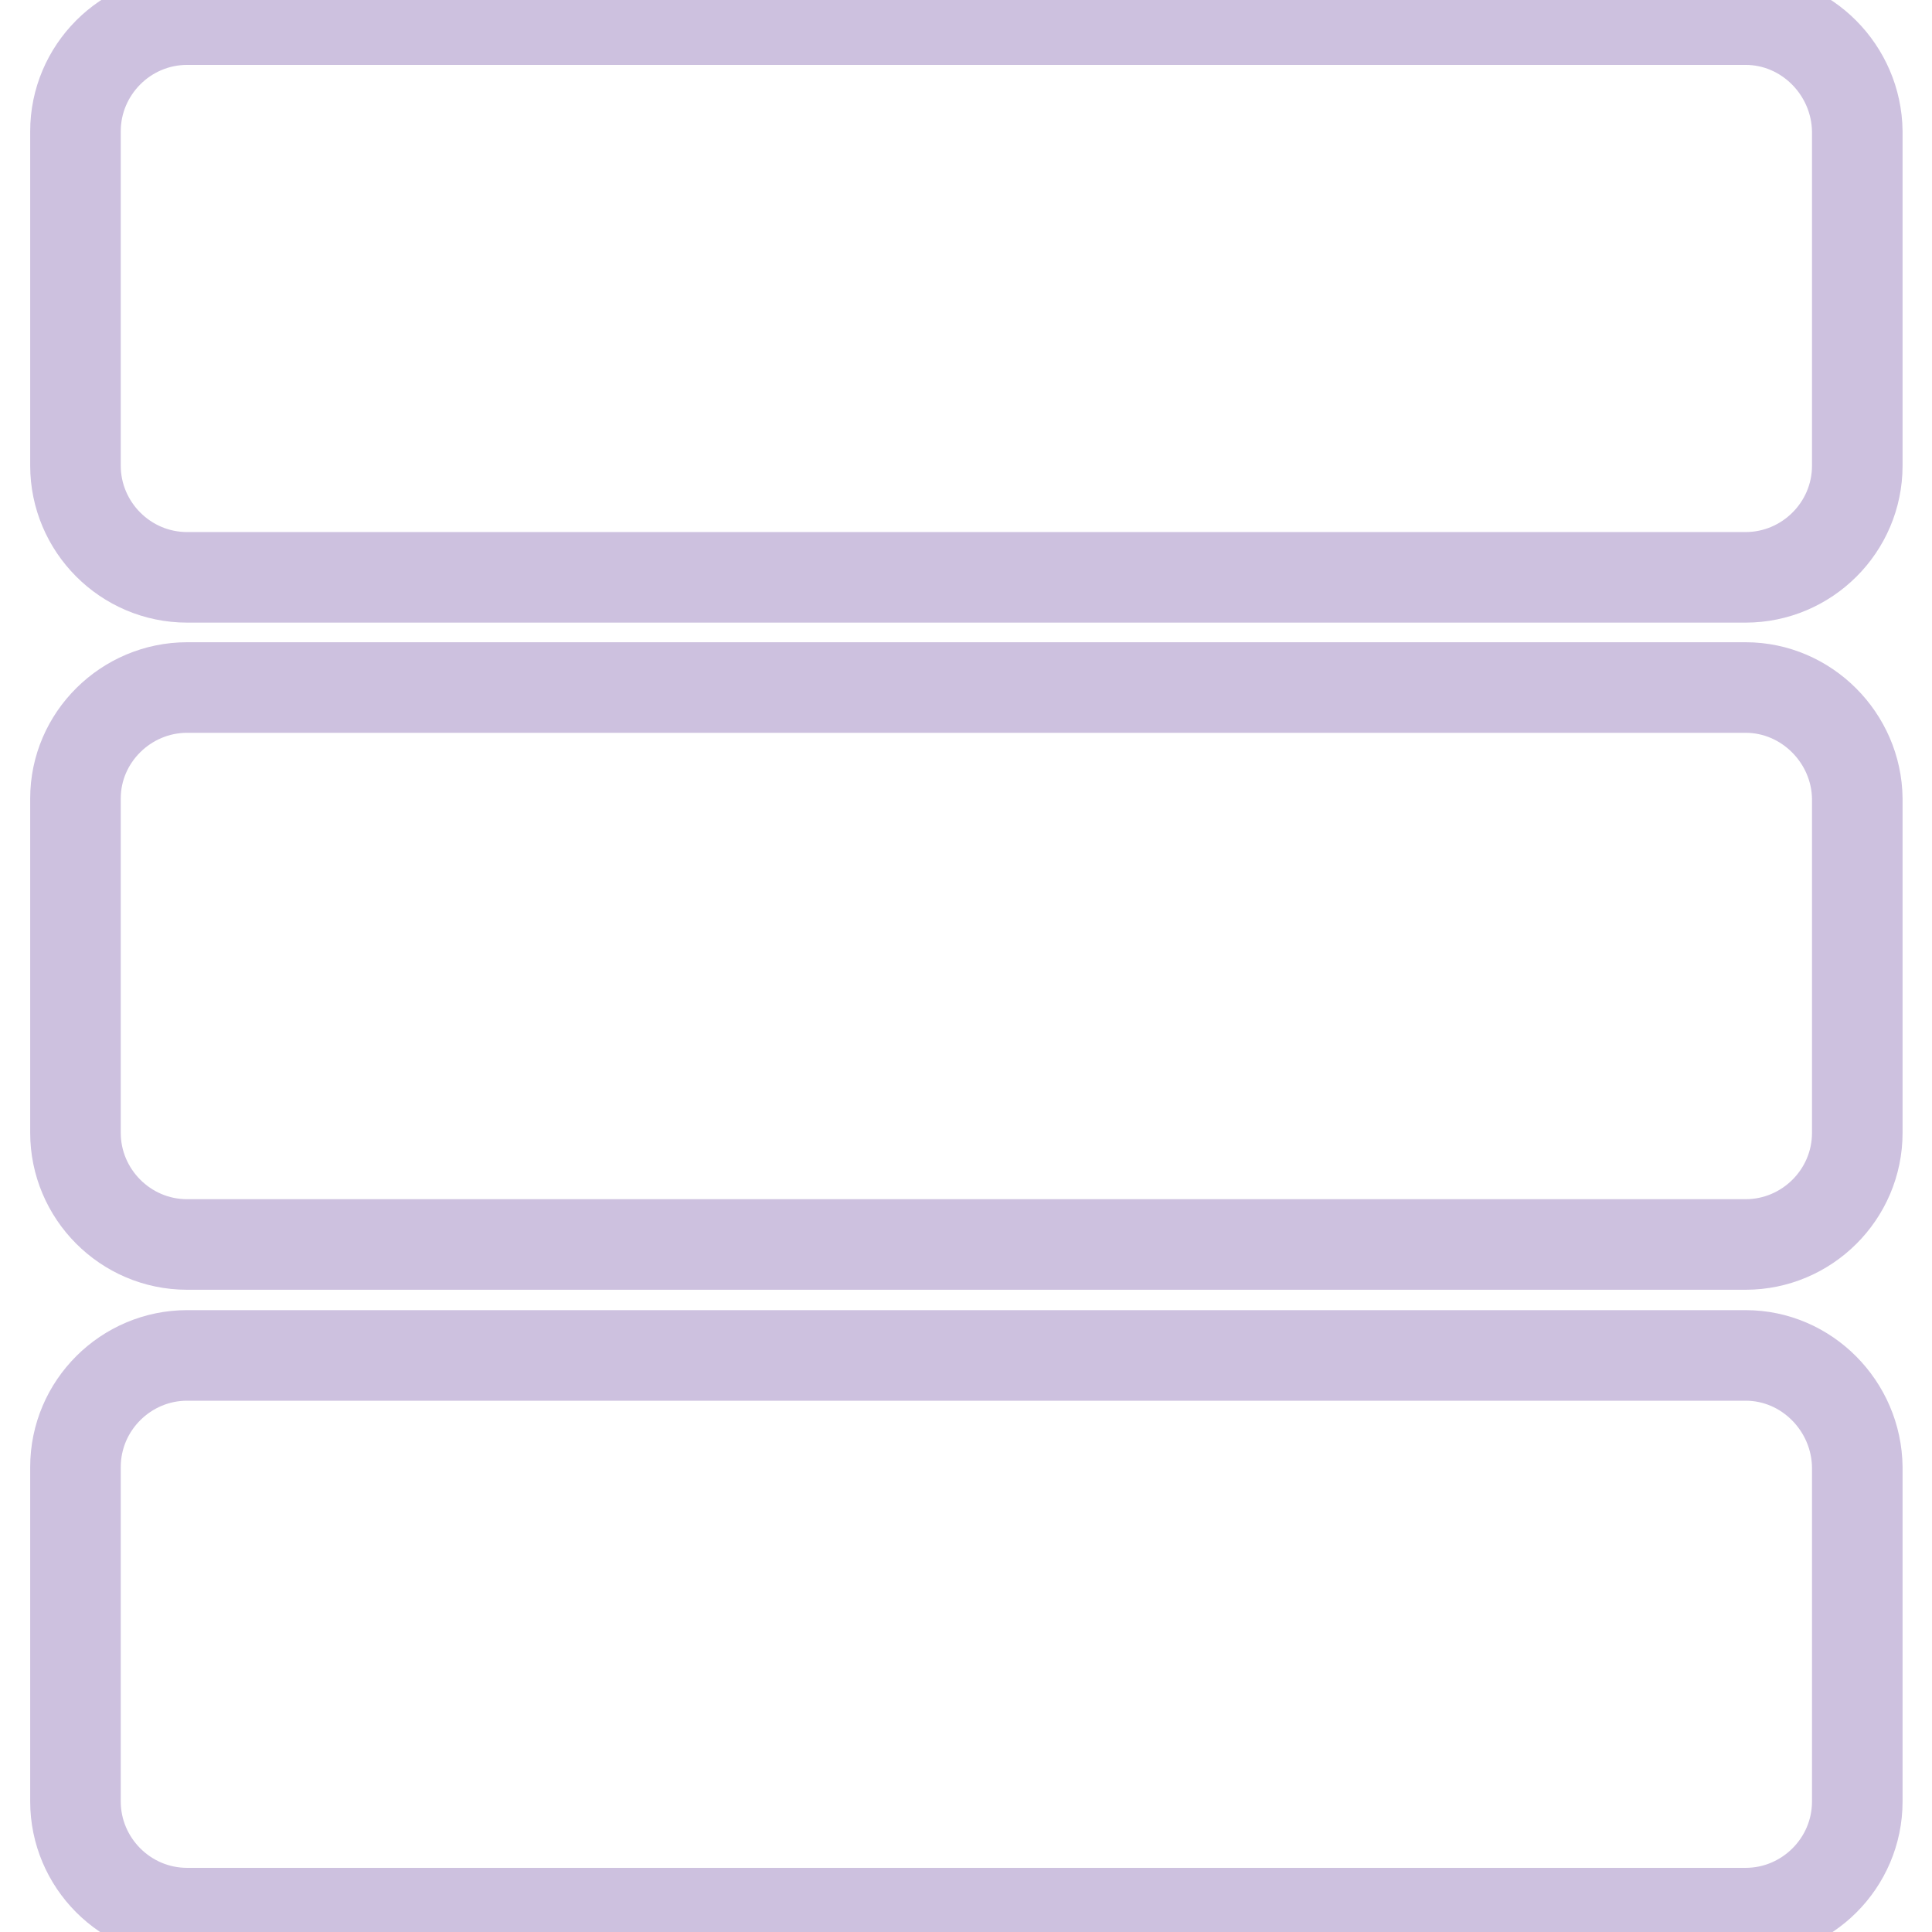
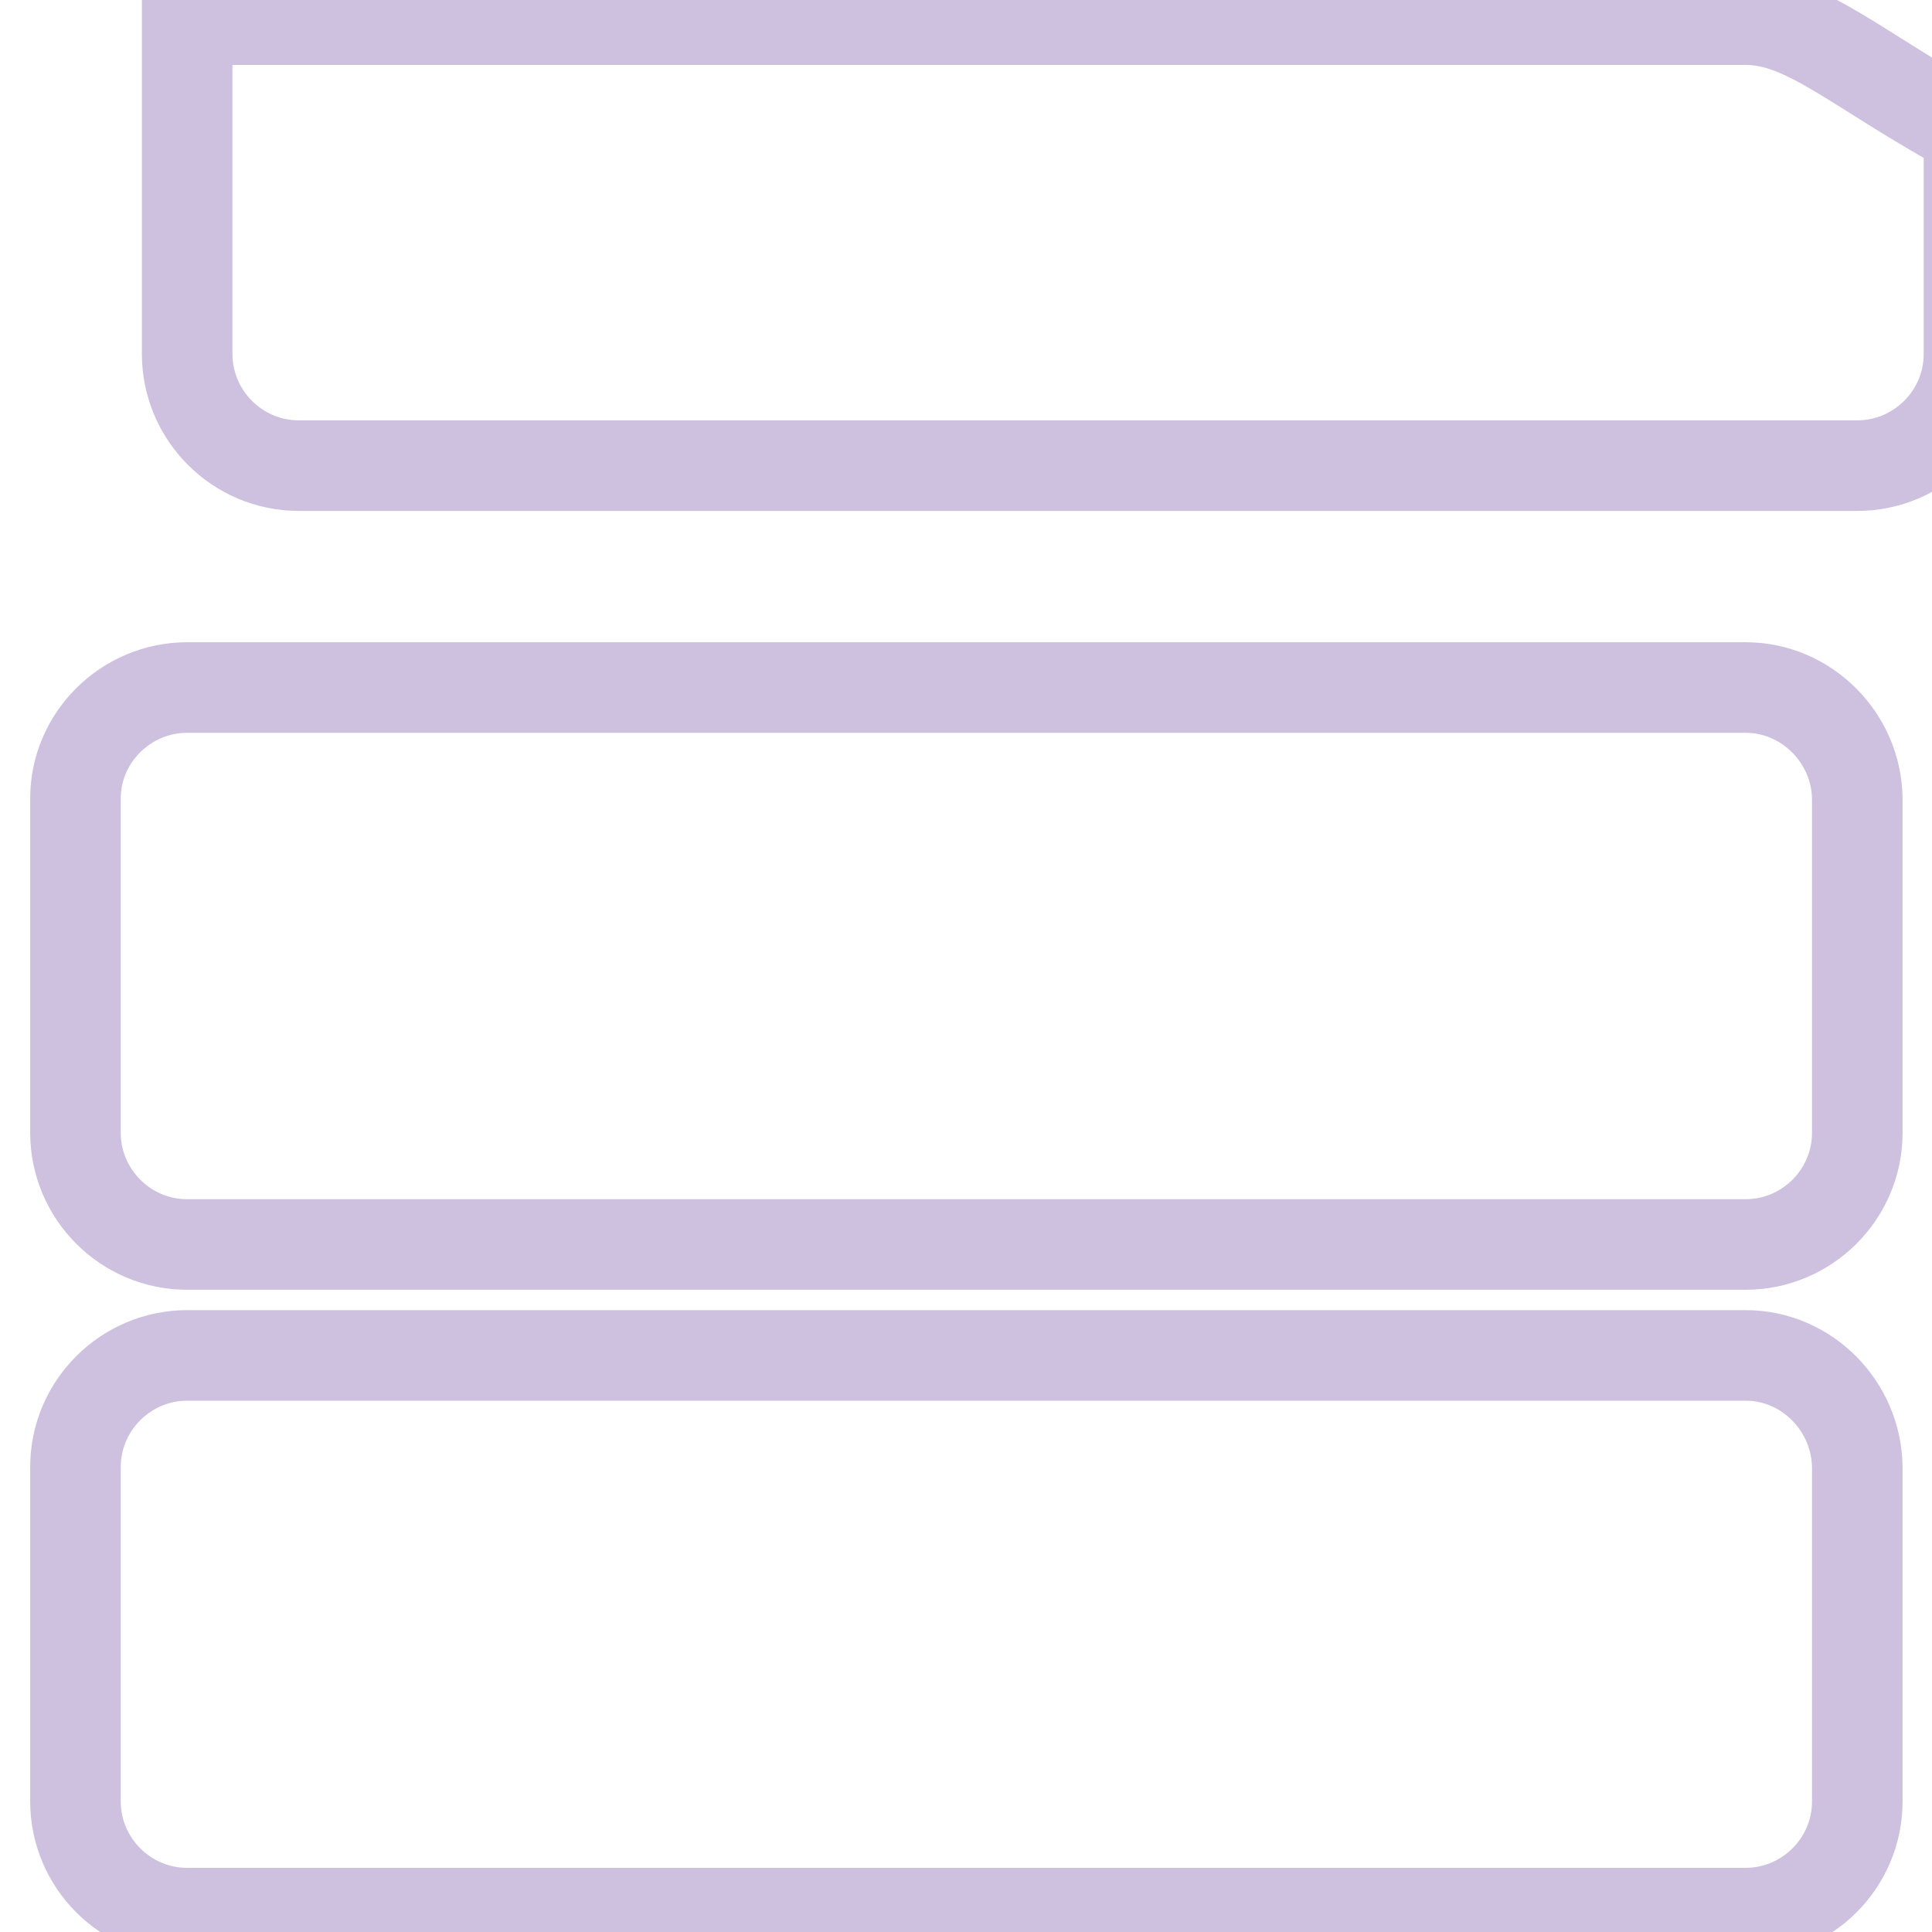
<svg xmlns="http://www.w3.org/2000/svg" version="1.1" x="0px" y="0px" viewBox="0 0 256 256" enable-background="new 0 0 256 256" xml:space="preserve">
  <g>
-     <path stroke-width="12" fill-opacity="0" stroke="#cdc1df" d="M231.3,2.6H24.8C16.6,2.6,10,9.3,10,17.4v44.3c0,8.1,6.6,14.8,14.8,14.8h206.5c8.1,0,14.8-6.6,14.8-14.8 V17.4C246,9.3,239.4,2.6,231.3,2.6L231.3,2.6z M231.3,91.1H24.8c-8.1,0-14.8,6.6-14.8,14.7v44.3c0,8.1,6.6,14.8,14.8,14.8h206.5 c8.1,0,14.8-6.6,14.8-14.8v-44.3C246,97.8,239.4,91.1,231.3,91.1L231.3,91.1z M231.3,179.6H24.8c-8.1,0-14.8,6.6-14.8,14.8v44.3 c0,8.1,6.6,14.8,14.8,14.8h206.5c8.1,0,14.8-6.6,14.8-14.8v-44.3C246,186.3,239.4,179.6,231.3,179.6L231.3,179.6z" />
+     <path stroke-width="12" fill-opacity="0" stroke="#cdc1df" d="M231.3,2.6H24.8v44.3c0,8.1,6.6,14.8,14.8,14.8h206.5c8.1,0,14.8-6.6,14.8-14.8 V17.4C246,9.3,239.4,2.6,231.3,2.6L231.3,2.6z M231.3,91.1H24.8c-8.1,0-14.8,6.6-14.8,14.7v44.3c0,8.1,6.6,14.8,14.8,14.8h206.5 c8.1,0,14.8-6.6,14.8-14.8v-44.3C246,97.8,239.4,91.1,231.3,91.1L231.3,91.1z M231.3,179.6H24.8c-8.1,0-14.8,6.6-14.8,14.8v44.3 c0,8.1,6.6,14.8,14.8,14.8h206.5c8.1,0,14.8-6.6,14.8-14.8v-44.3C246,186.3,239.4,179.6,231.3,179.6L231.3,179.6z" />
  </g>
</svg>